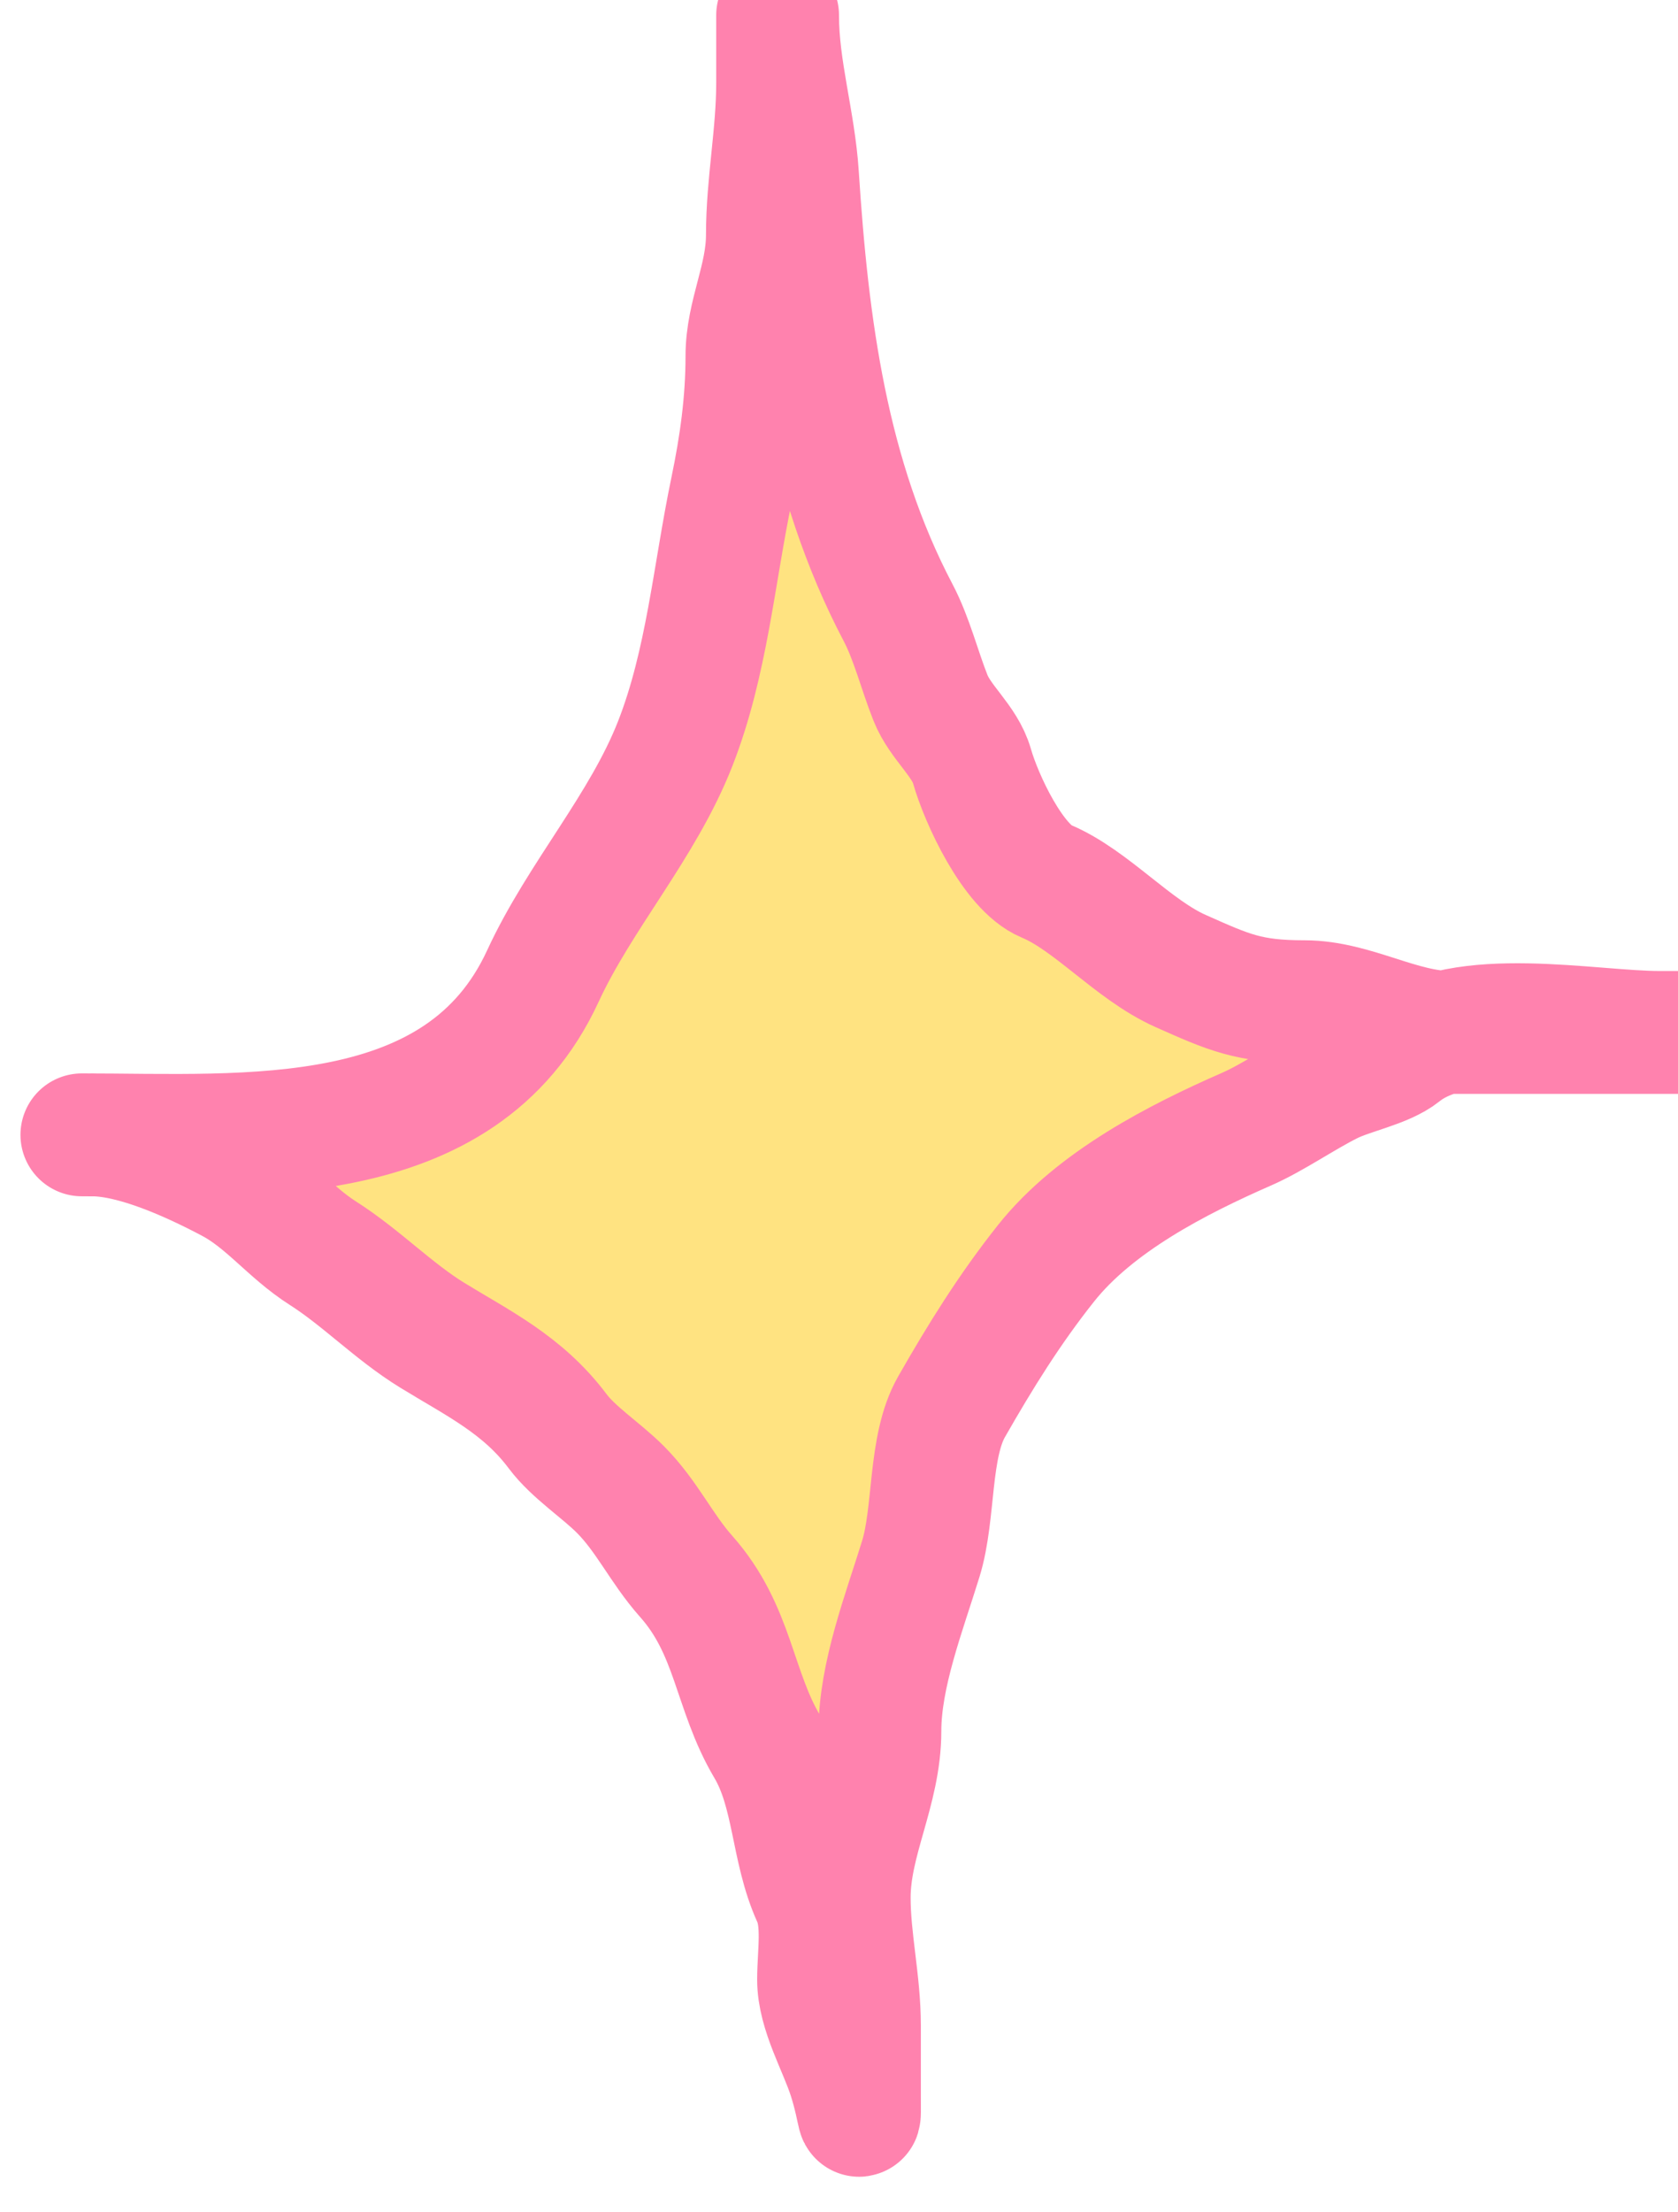
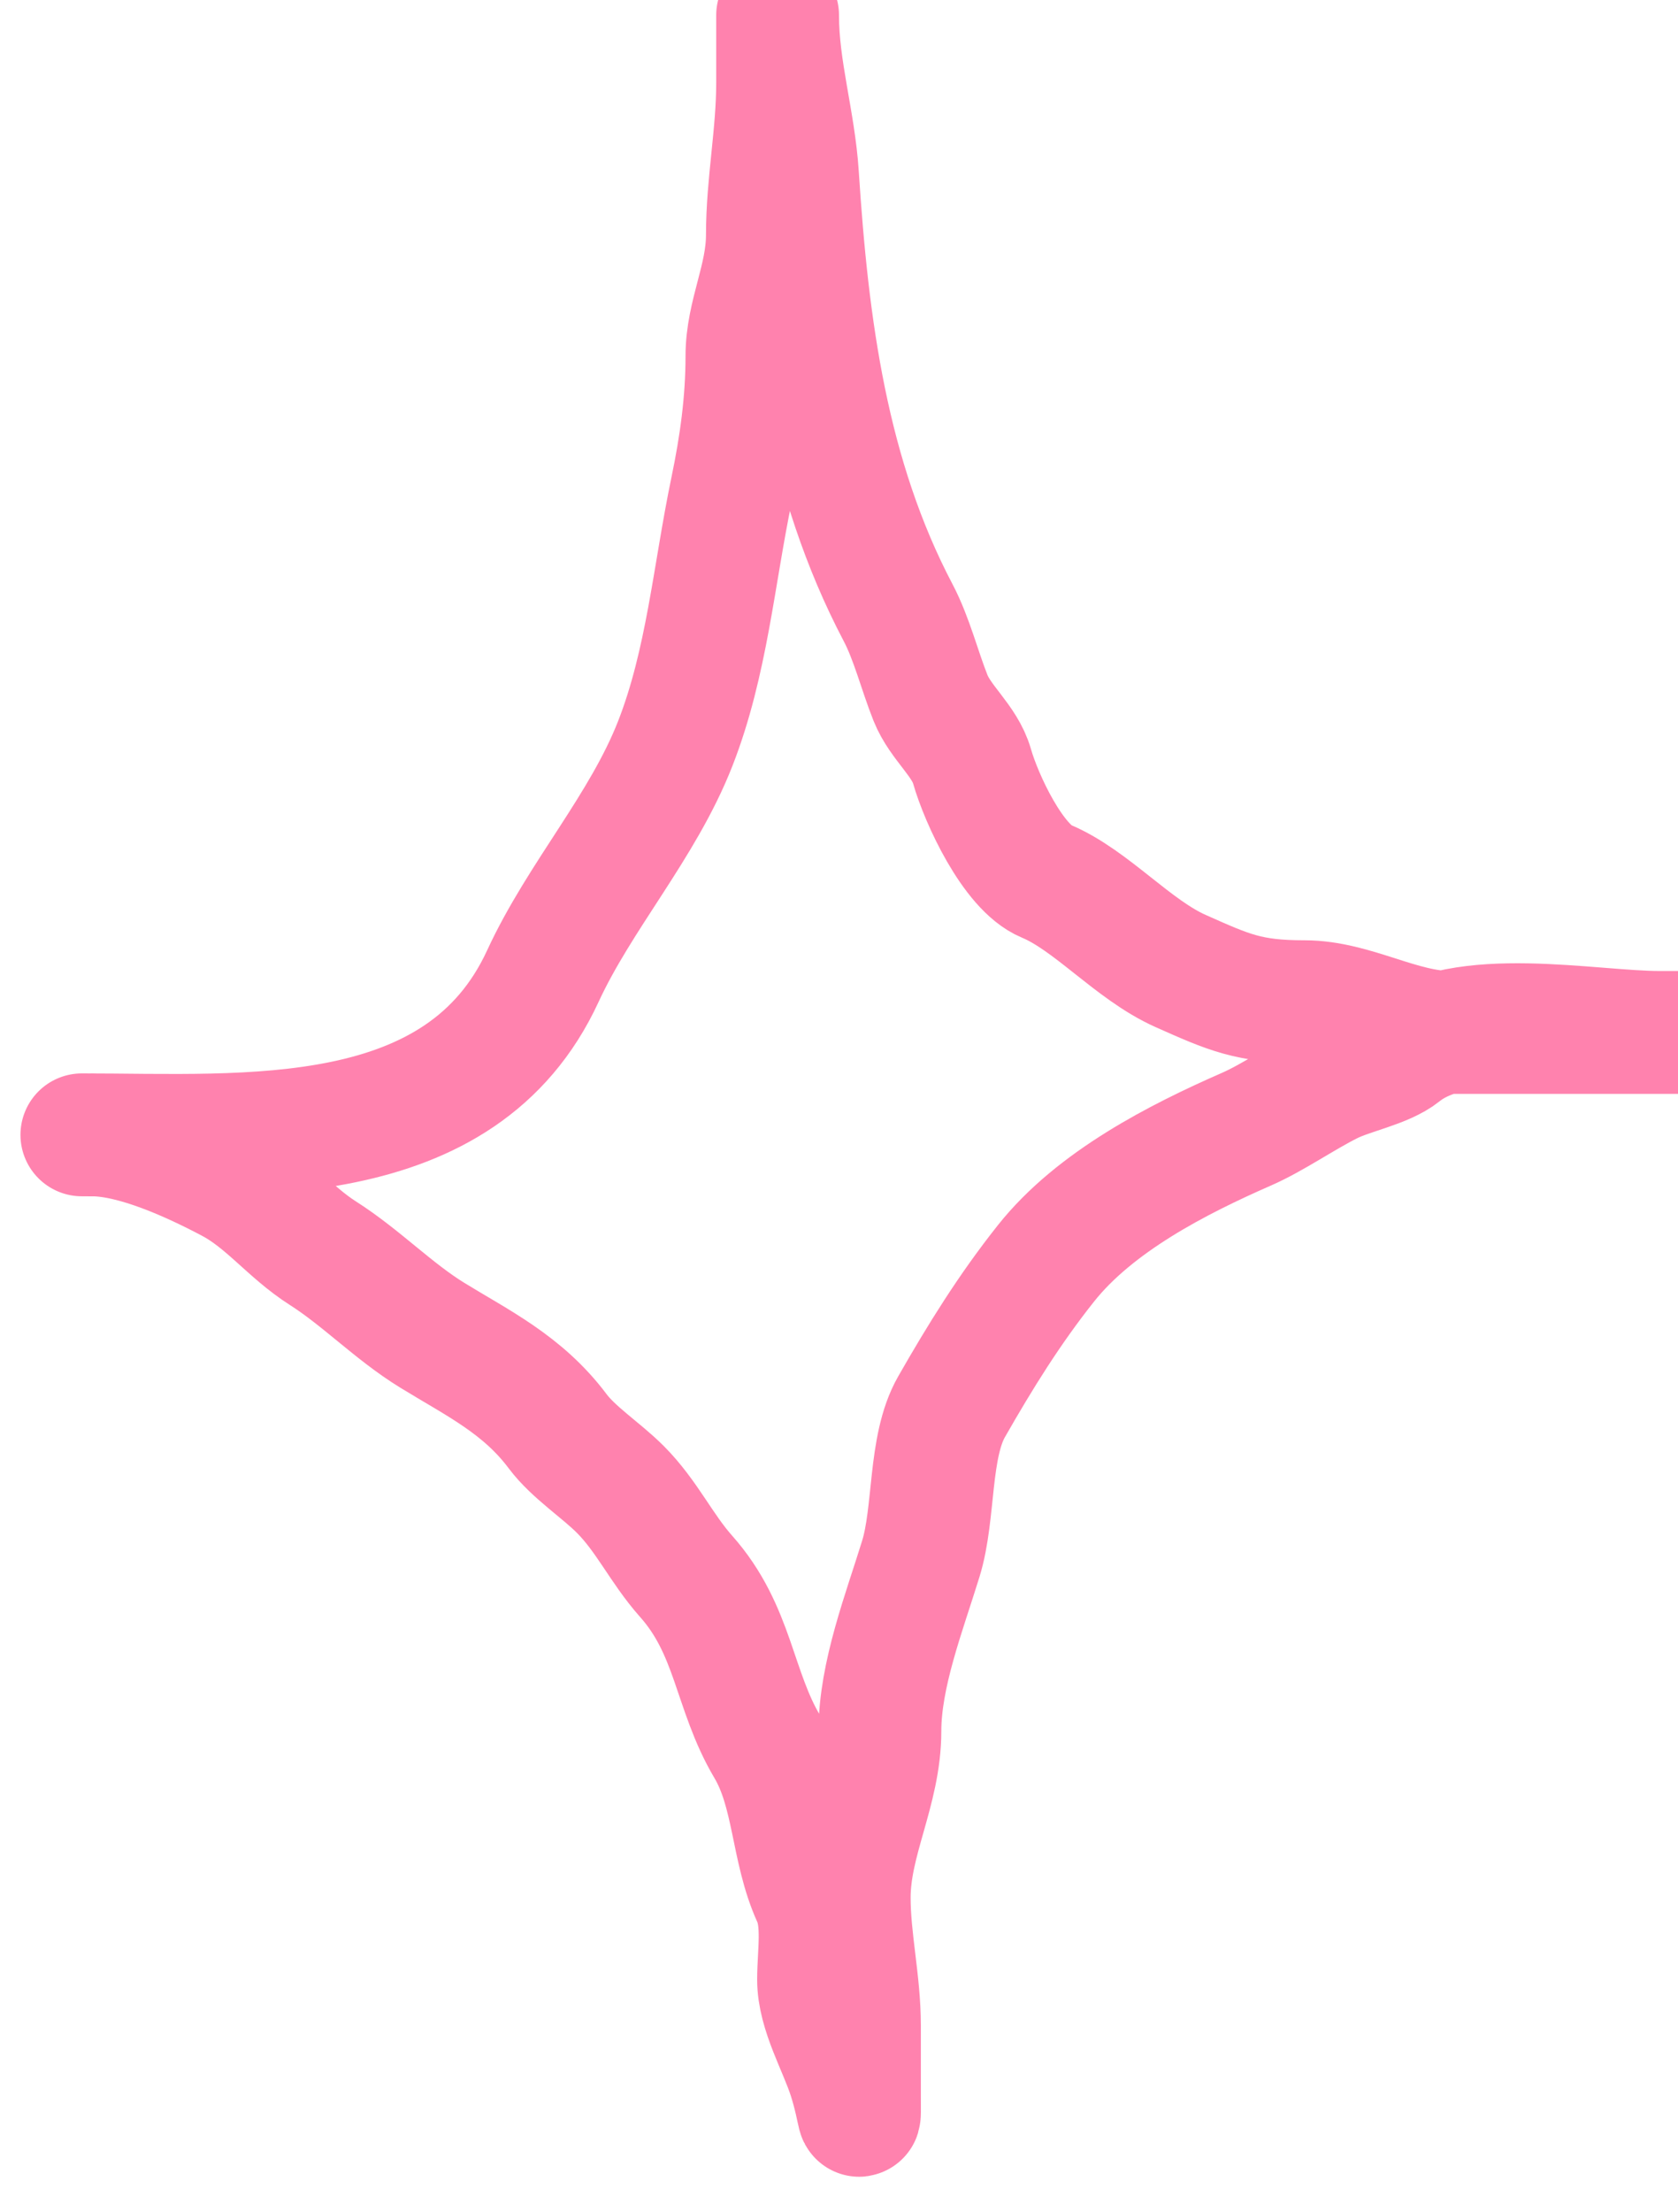
<svg xmlns="http://www.w3.org/2000/svg" width="41" height="54" viewBox="0 0 41 54" fill="none">
-   <path d="M2.316 27.708C6.297 27.727 11.317 28.051 13.264 23.832C14.169 21.872 15.708 20.175 16.5 18.151C17.272 16.178 17.443 14.029 17.875 11.957C18.102 10.867 18.25 9.808 18.25 8.693C18.25 7.674 18.75 6.81 18.75 5.735C18.75 4.486 19 3.287 19 2.012V0.387C19 1.692 19.402 2.969 19.486 4.276C19.726 7.986 20.201 11.645 21.944 14.957C22.279 15.593 22.469 16.372 22.736 17.04C22.98 17.651 23.572 18.083 23.75 18.707C23.98 19.512 24.755 21.179 25.556 21.512C26.668 21.976 27.684 23.19 28.847 23.707L28.901 23.731C30.041 24.238 30.534 24.457 31.875 24.457C33.039 24.457 34.13 25.154 35.312 25.204C36.915 24.783 39.186 25.207 40.556 25.207H39.375H35.444C35.4 25.207 35.356 25.206 35.312 25.204C34.907 25.311 34.544 25.471 34.25 25.707C33.83 26.043 33.011 26.188 32.5 26.443C31.829 26.778 31.107 27.284 30.458 27.568C28.774 28.305 26.754 29.337 25.556 30.846C24.665 31.967 23.952 33.118 23.25 34.346C22.689 35.327 22.845 36.933 22.5 38.054C22.098 39.36 21.5 40.887 21.5 42.263C21.5 43.707 20.75 44.93 20.75 46.332C20.75 47.362 21 48.39 21 49.457V50.957C21 52.163 21.034 51.591 20.75 50.707C20.514 49.971 20 49.115 20 48.332C20 47.692 20.143 46.907 19.875 46.318C19.337 45.134 19.407 43.761 18.75 42.651C17.922 41.255 17.936 39.803 16.764 38.485C16.155 37.8 15.809 37.016 15.153 36.36C14.681 35.888 14.016 35.464 13.625 34.943C12.768 33.8 11.663 33.277 10.556 32.596C9.613 32.016 8.827 31.193 7.889 30.596C7.063 30.07 6.504 29.304 5.639 28.846C4.72 28.359 3.359 27.734 2.316 27.708Z" fill="#FFE381" />
  <path d="M2 27.707C6.026 27.707 11.265 28.164 13.264 23.832C14.169 21.872 15.708 20.175 16.5 18.151C17.272 16.178 17.443 14.029 17.875 11.957C18.102 10.867 18.25 9.808 18.25 8.693C18.25 7.674 18.75 6.81 18.75 5.735C18.75 4.486 19 3.287 19 2.012C19 1.696 19 -0.145 19 0.387C19 1.692 19.402 2.969 19.486 4.276C19.726 7.986 20.201 11.645 21.944 14.957C22.279 15.593 22.469 16.372 22.736 17.04C22.98 17.651 23.572 18.083 23.75 18.707C23.98 19.512 24.755 21.179 25.556 21.512C26.668 21.976 27.684 23.19 28.847 23.707C30.026 24.231 30.514 24.457 31.875 24.457C33.083 24.457 34.211 25.207 35.444 25.207C36.755 25.207 38.065 25.207 39.375 25.207C40.079 25.207 42.804 25.207 40.556 25.207C38.84 25.207 35.707 24.541 34.25 25.707C33.83 26.043 33.011 26.188 32.5 26.443C31.829 26.778 31.107 27.284 30.458 27.568C28.774 28.305 26.754 29.337 25.556 30.846C24.665 31.967 23.952 33.118 23.25 34.346C22.689 35.327 22.845 36.933 22.5 38.054C22.098 39.36 21.5 40.887 21.5 42.263C21.5 43.707 20.75 44.93 20.75 46.332C20.75 47.362 21 48.39 21 49.457C21 49.957 21 50.457 21 50.957C21 52.163 21.034 51.591 20.75 50.707C20.514 49.971 20 49.115 20 48.332C20 47.692 20.143 46.907 19.875 46.318C19.337 45.134 19.407 43.761 18.75 42.651C17.922 41.255 17.936 39.803 16.764 38.485C16.155 37.8 15.809 37.016 15.153 36.36C14.681 35.888 14.016 35.464 13.625 34.943C12.768 33.8 11.663 33.277 10.556 32.596C9.613 32.016 8.827 31.193 7.889 30.596C7.063 30.07 6.504 29.304 5.639 28.846C4.7 28.349 3.301 27.707 2.25 27.707" stroke="#FF82AE" stroke-width="3" stroke-linecap="round" />
</svg>